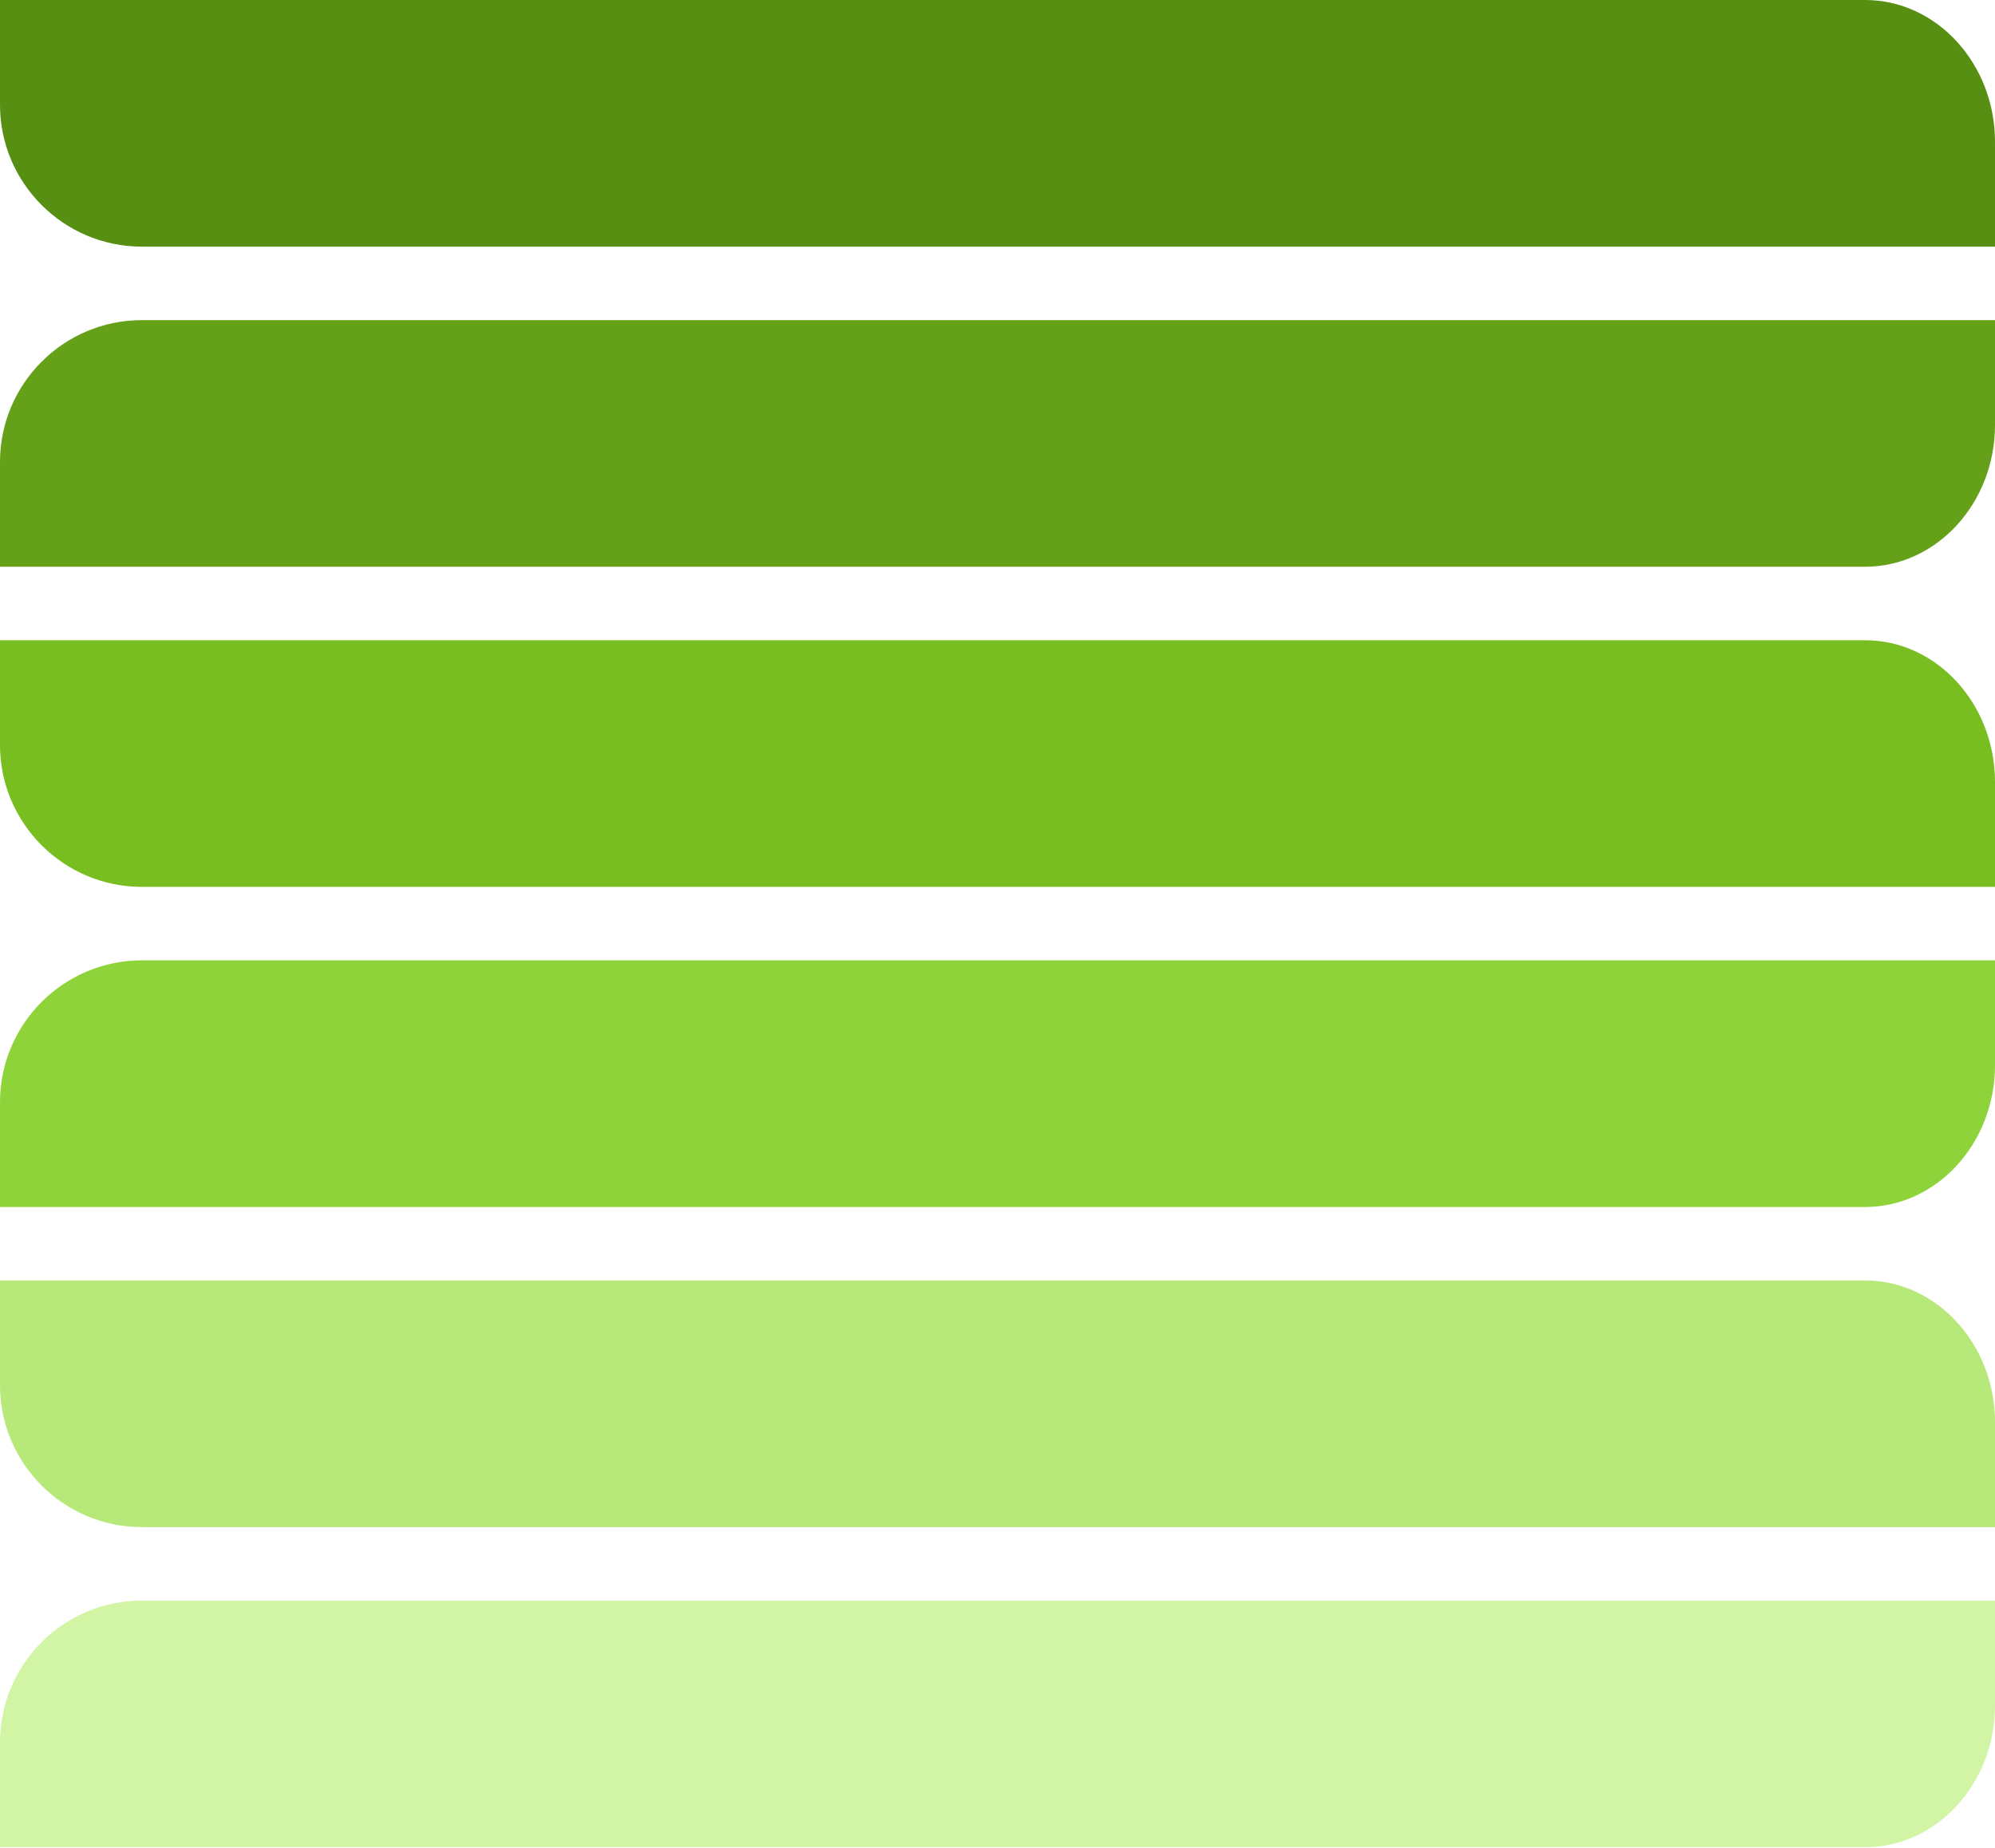
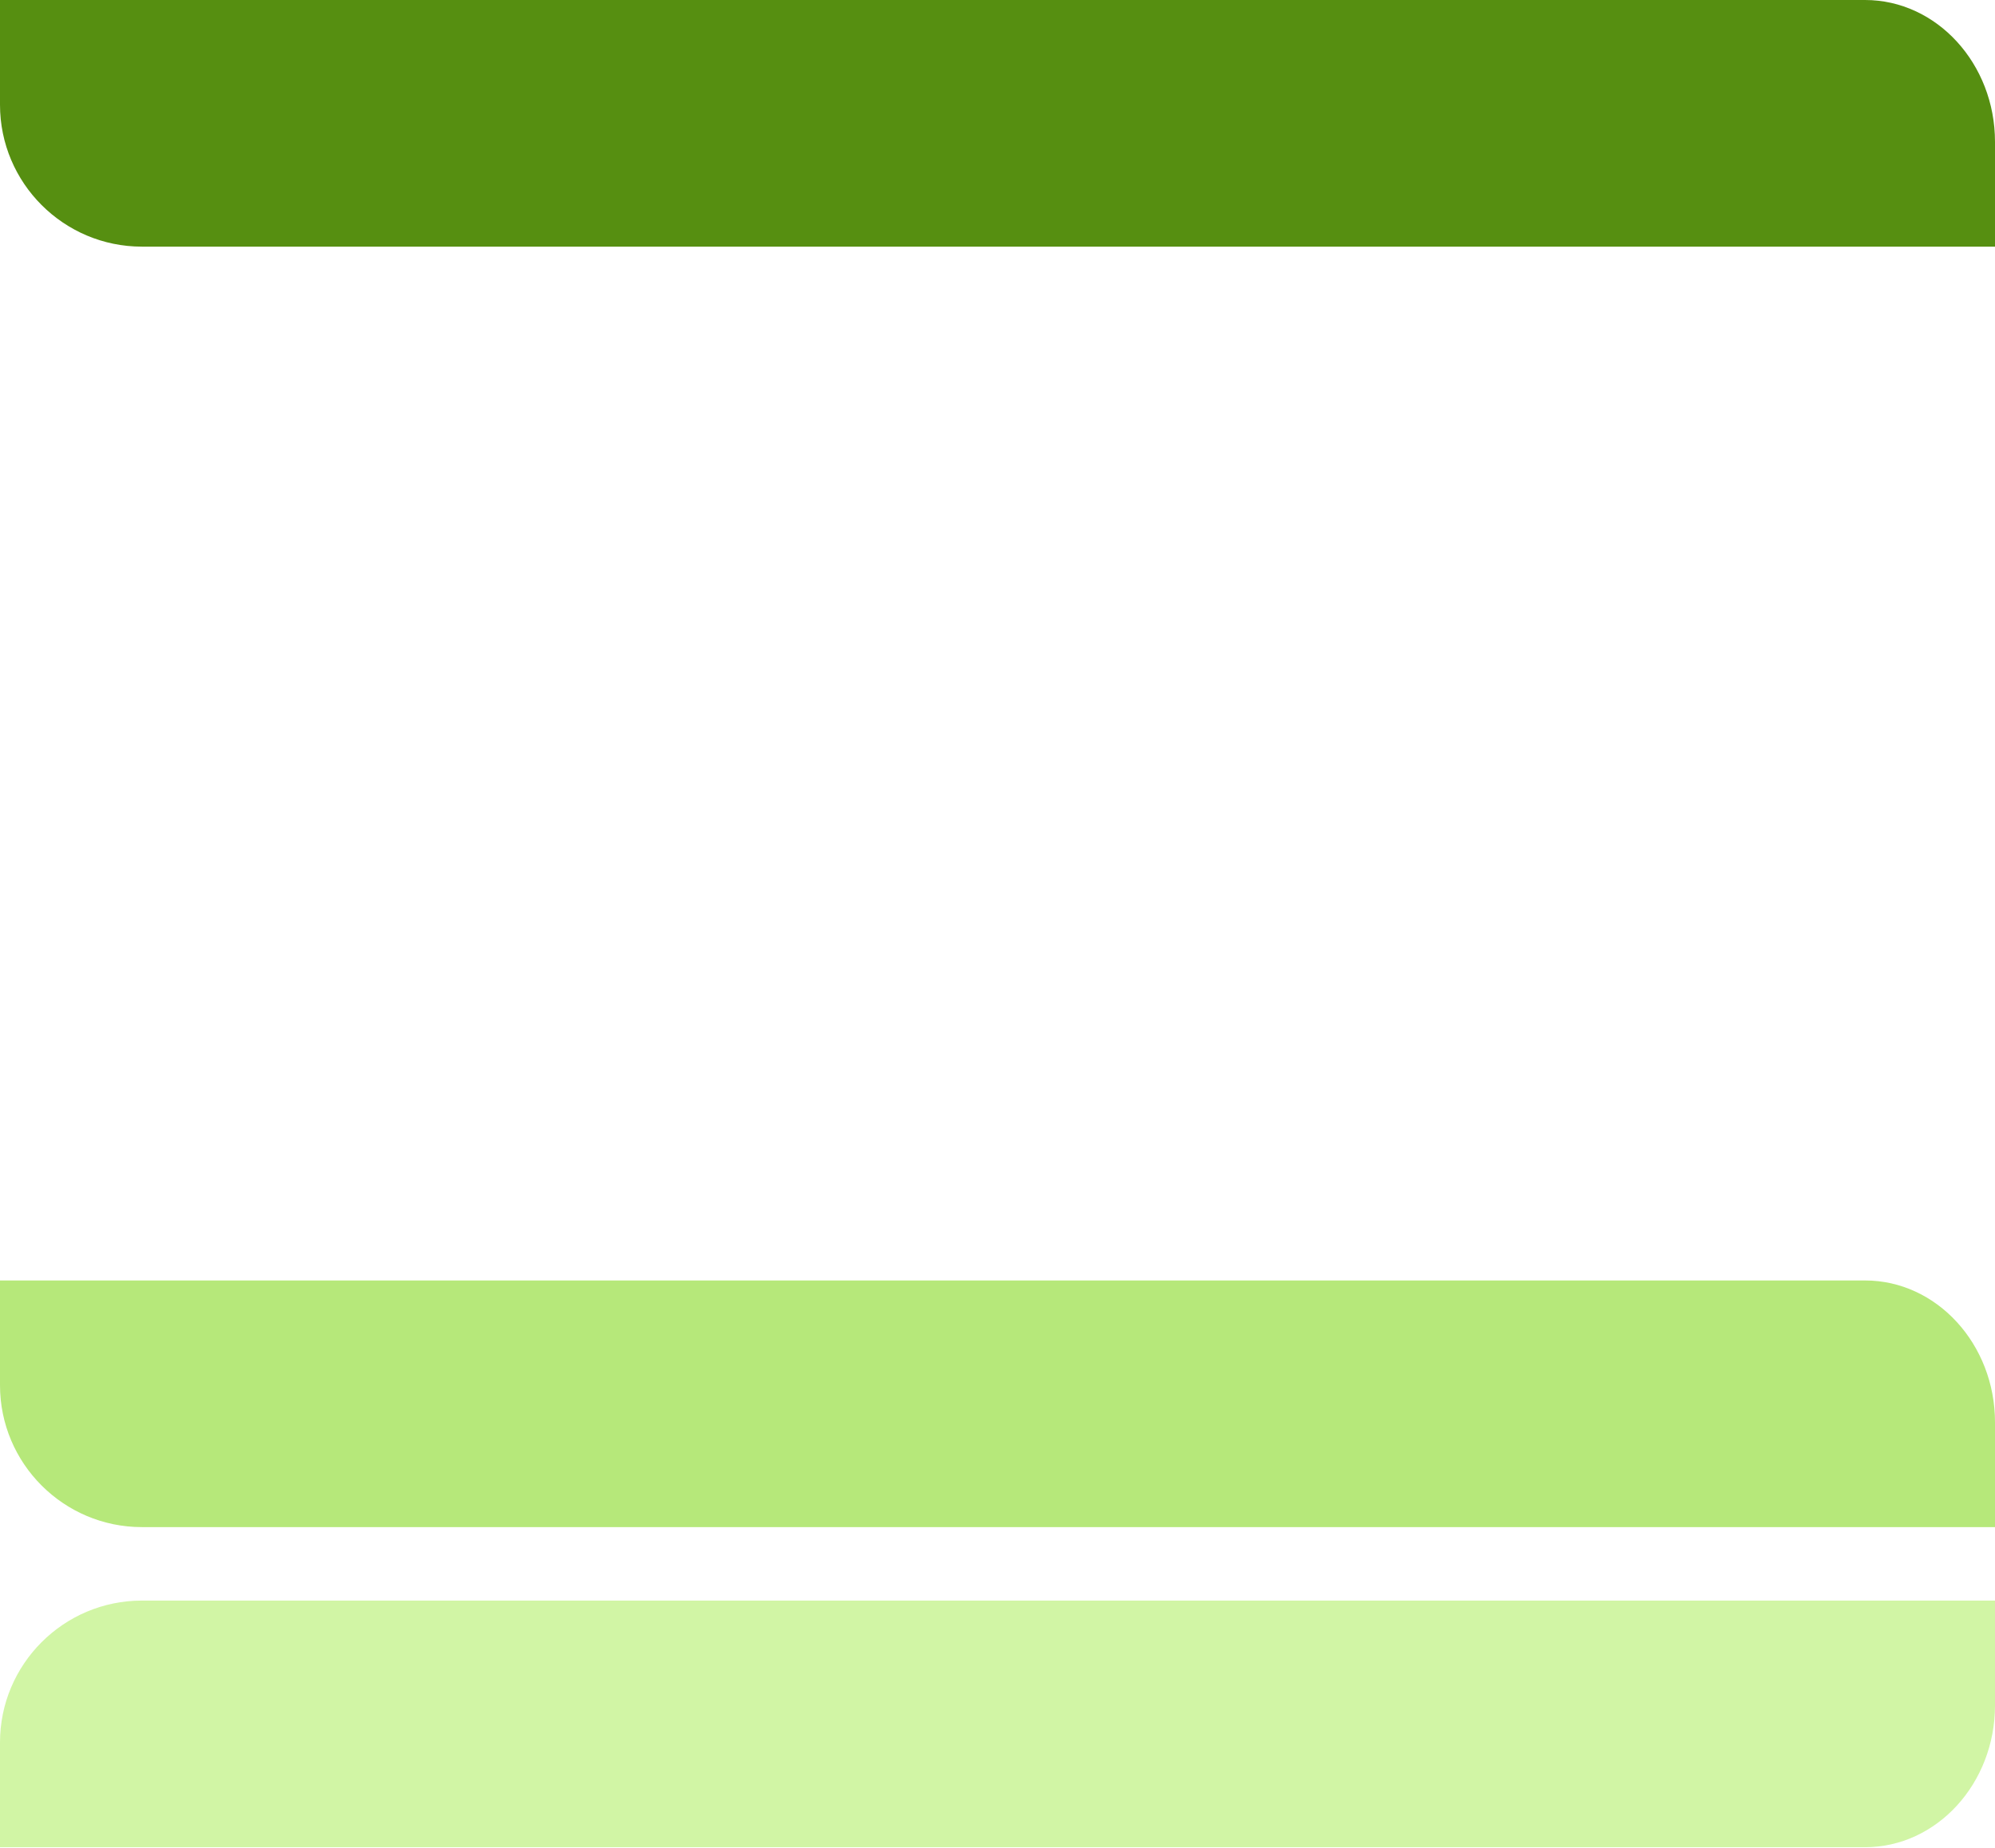
<svg xmlns="http://www.w3.org/2000/svg" width="543" height="503" viewBox="0 0 543 503" fill="none">
  <path d="M0 0V28.515C0 49.811 17.326 67.137 38.622 67.137H543V38.622C543 17.326 527.118 0 507.627 0H0Z" fill="#568F11" />
-   <path d="M0 154.274V125.759C0 104.463 17.326 87.137 38.622 87.137H543V115.653C543 136.949 527.118 154.274 507.627 154.274H0Z" fill="#64A119" />
-   <path d="M0 174.274V202.79C0 224.086 17.326 241.411 38.622 241.411H543V212.896C543 191.6 527.118 174.274 507.627 174.274H0Z" fill="#78BE21" />
-   <path d="M0 328.549V300.034C0 278.738 17.326 261.412 38.622 261.412H543V289.927C543 311.223 527.118 328.549 507.627 328.549H0Z" fill="#8ED33A" />
  <path d="M0 348.549V377.064C0 398.36 17.326 415.686 38.622 415.686H543V387.171C543 365.874 527.118 348.549 507.627 348.549H0Z" fill="#B6E87A" />
  <path d="M0 502.823V474.308C0 453.012 17.326 435.686 38.622 435.686H543V464.201C543 485.498 527.118 502.823 507.627 502.823H0Z" fill="#D1F5A5" />
</svg>